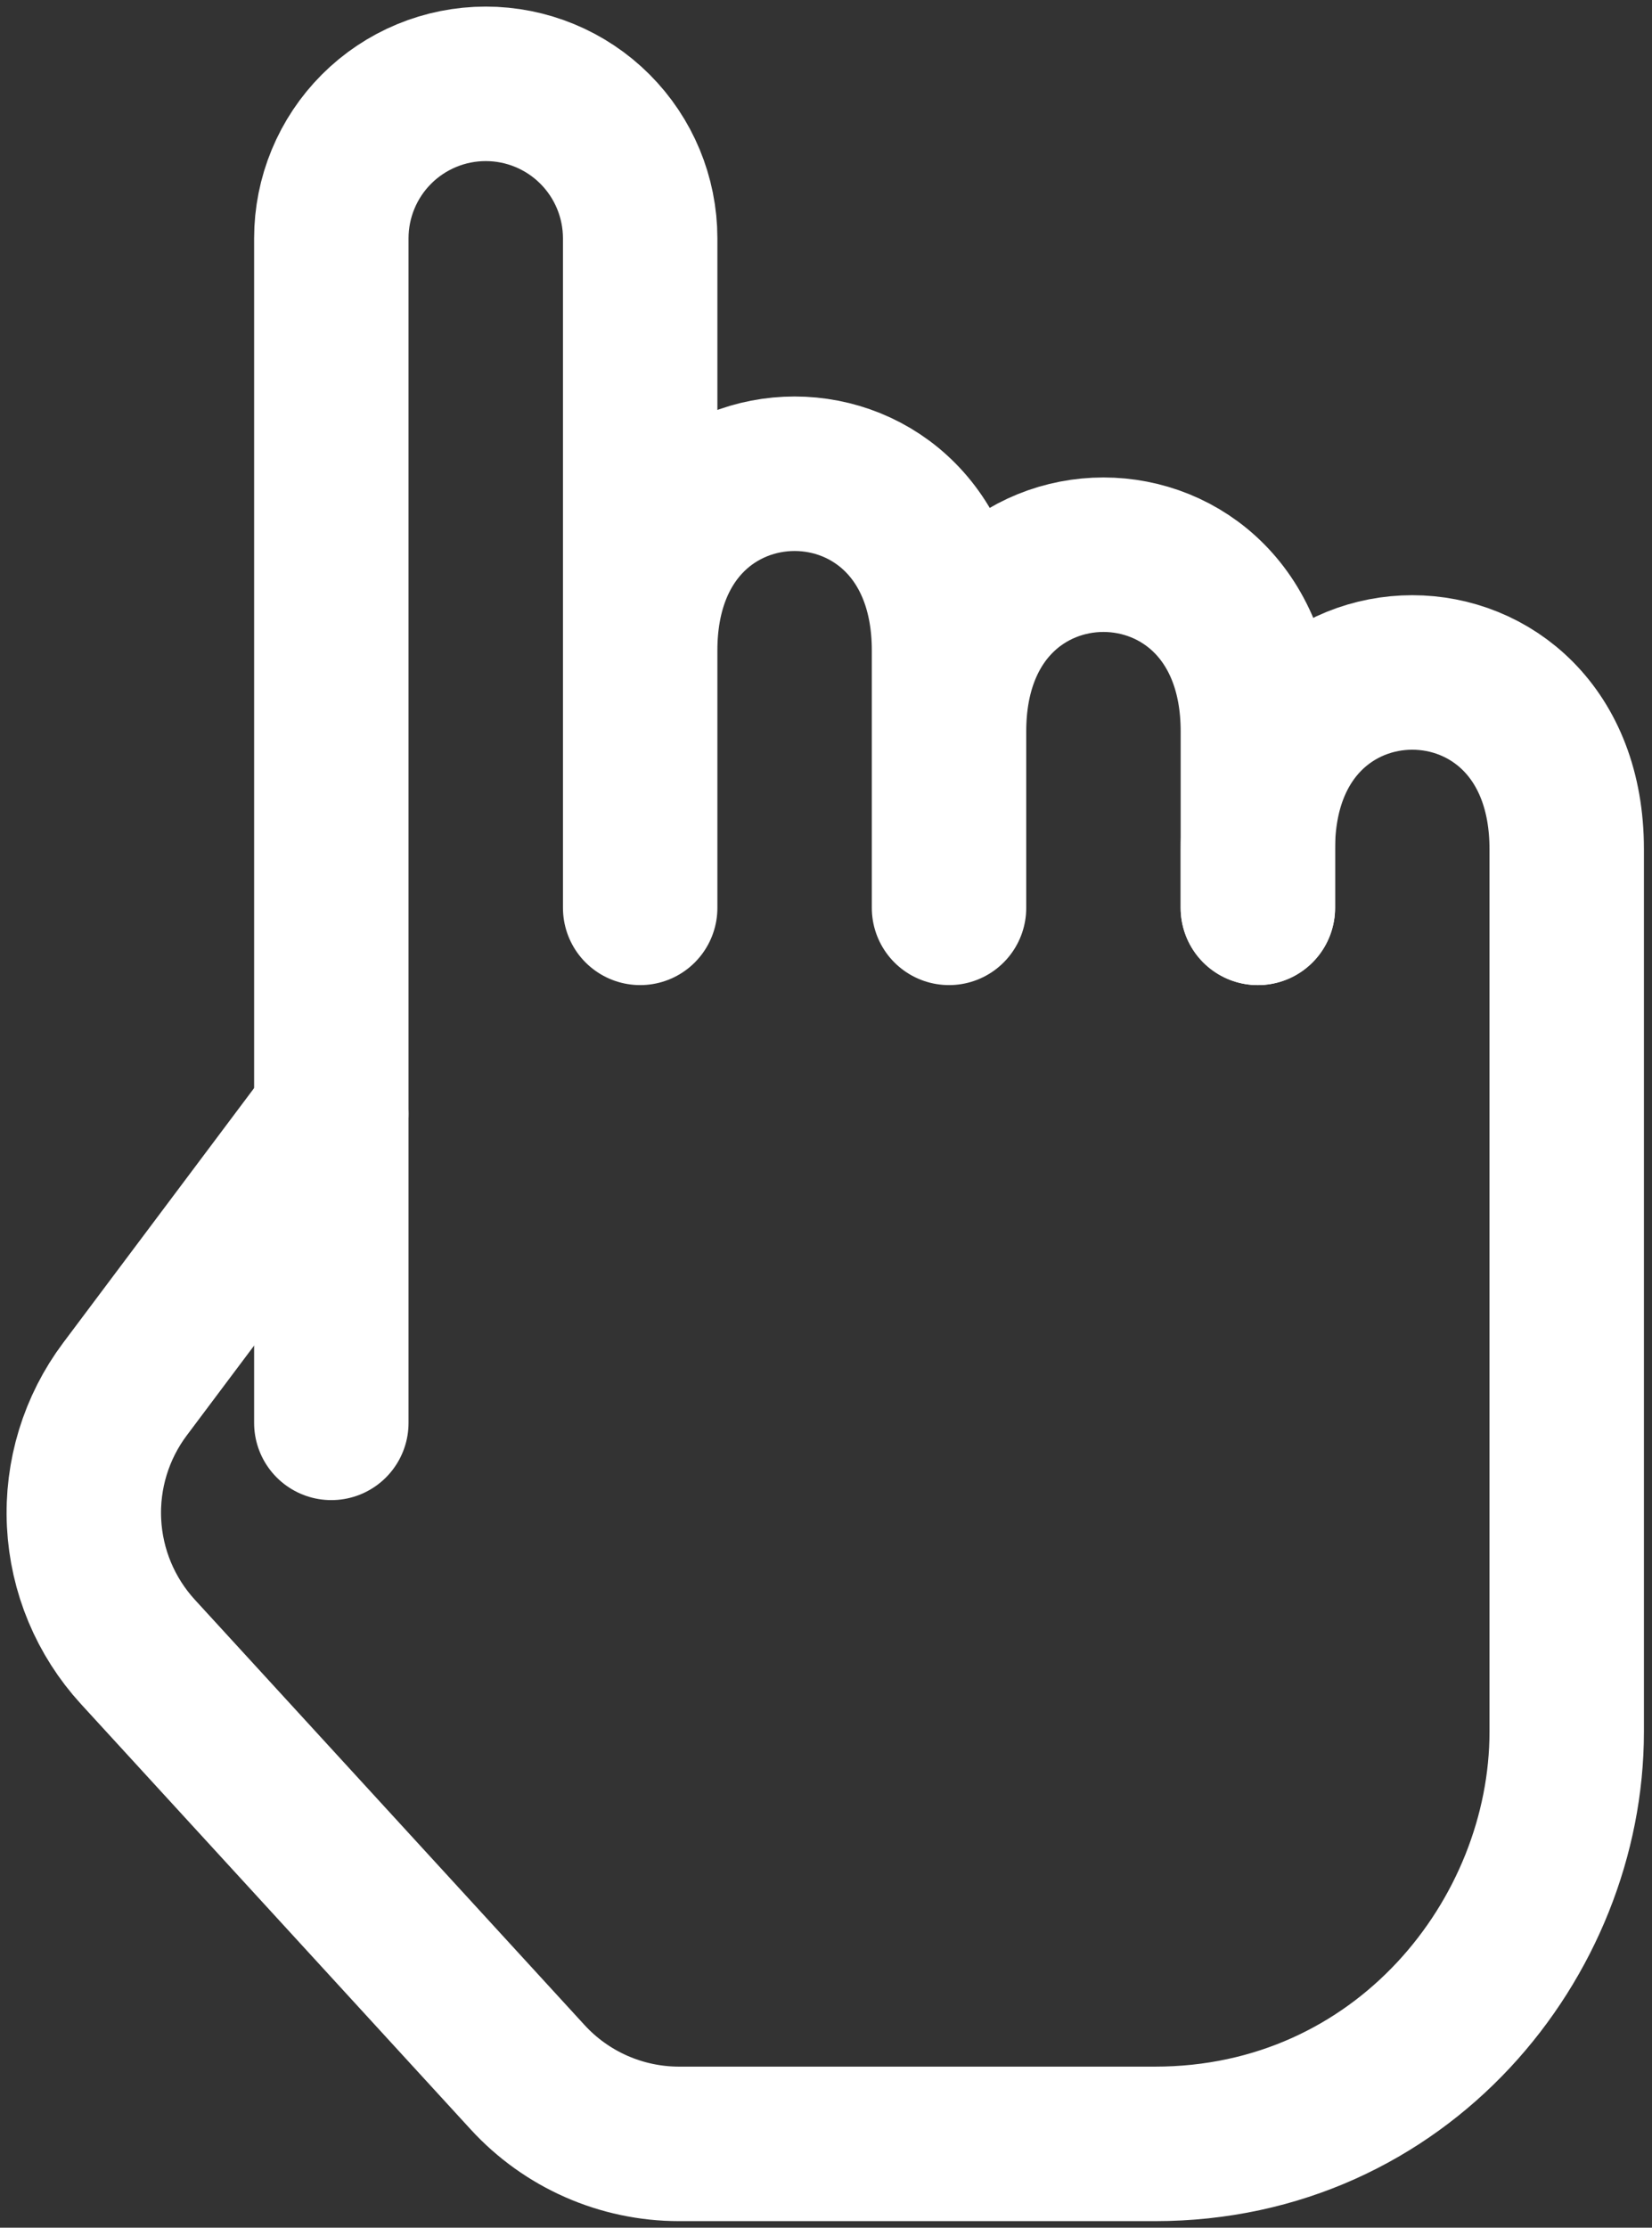
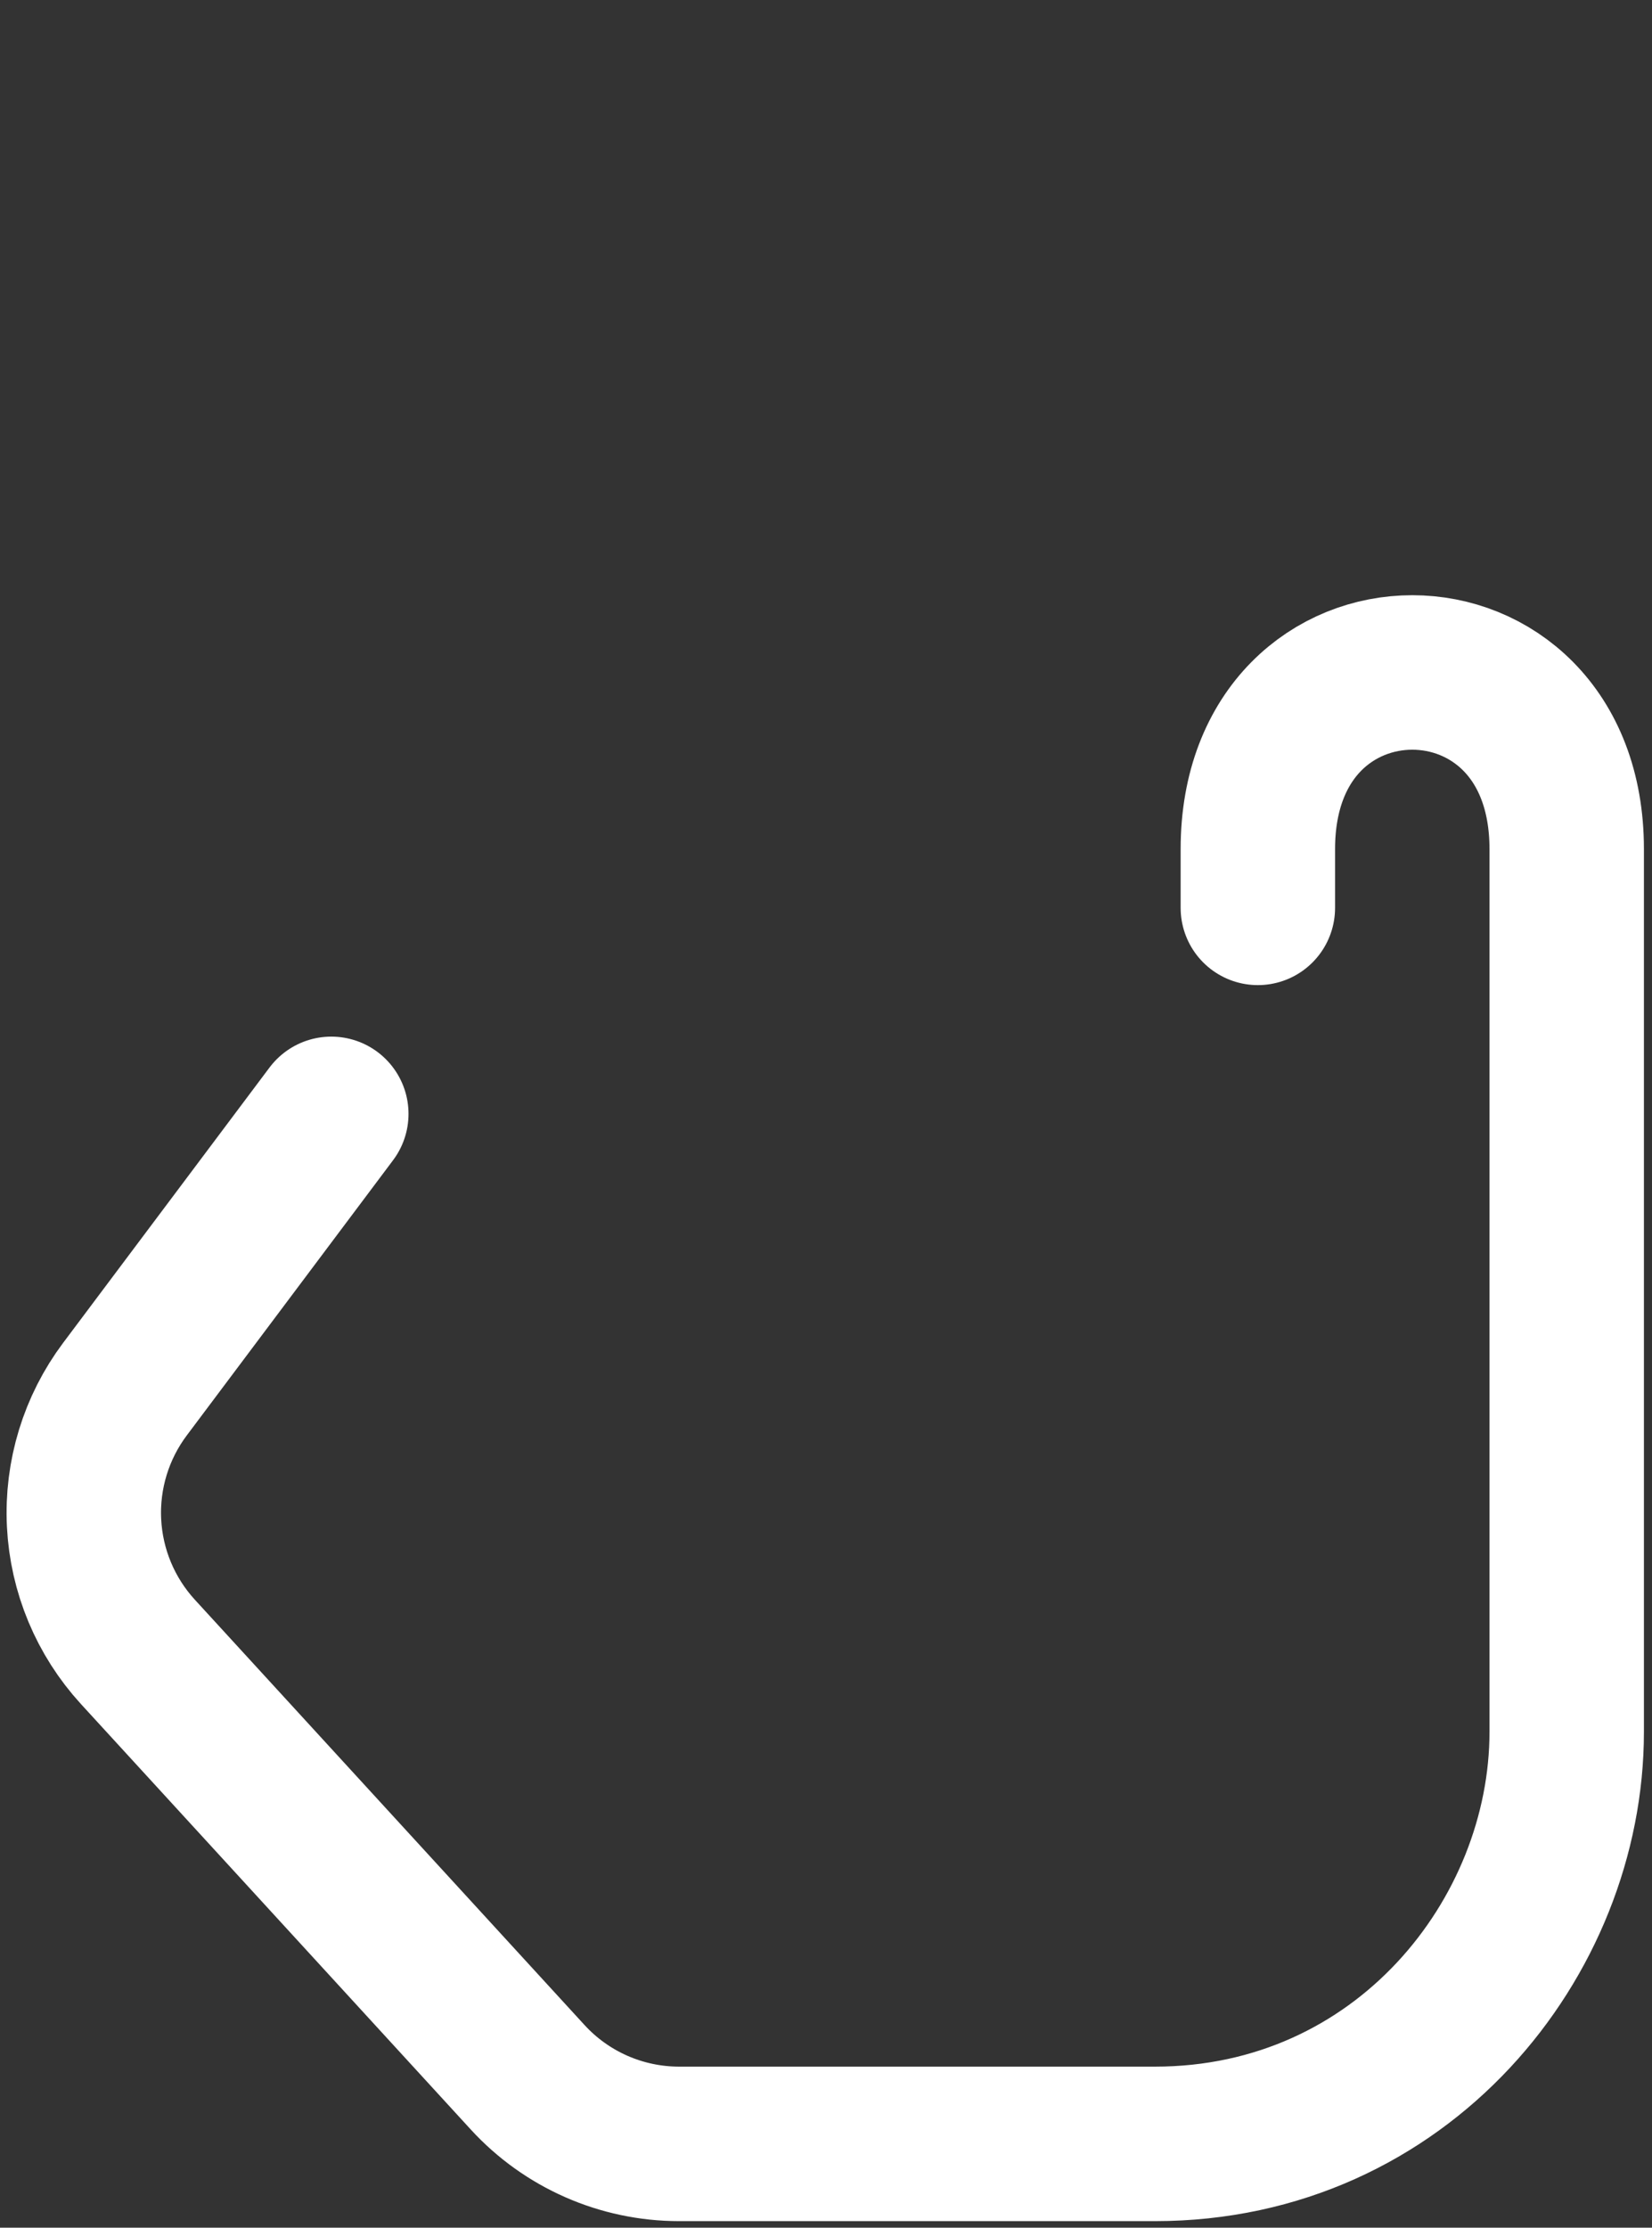
<svg xmlns="http://www.w3.org/2000/svg" width="138" height="186" viewBox="0 0 138 186" fill="none">
  <rect x="0" y="0" width="138" height="186" fill="#333333" stroke="none" />
  <path d="M27.675 93.001L10.441 115.98C8.033 119.19 6.823 123.141 7.021 127.149C7.219 131.157 8.812 134.97 11.524 137.927L44.067 173.428C47.318 176.98 51.91 179.001 56.735 179.001H96.475C117.115 179.001 130.875 161.801 130.875 144.601V70.89M105.075 75.801V70.89C105.075 51.231 130.875 51.231 130.875 70.89" stroke="white" stroke-width="12.9" stroke-linecap="round" stroke-linejoin="round" />
-   <path d="M79.277 75.8V61.06C79.277 41.4 105.077 41.4 105.077 61.06V75.8M53.477 75.8V54.3C53.477 34.64 79.277 34.64 79.277 54.3V75.8M53.477 75.8V19.891C53.474 16.472 52.114 13.193 49.695 10.775C47.276 8.358 43.997 7 40.577 7C37.156 7 33.874 8.359 31.455 10.778C29.036 13.197 27.677 16.479 27.677 19.9V118.8" stroke="white" stroke-width="12.9" stroke-linecap="round" stroke-linejoin="round" />
</svg>